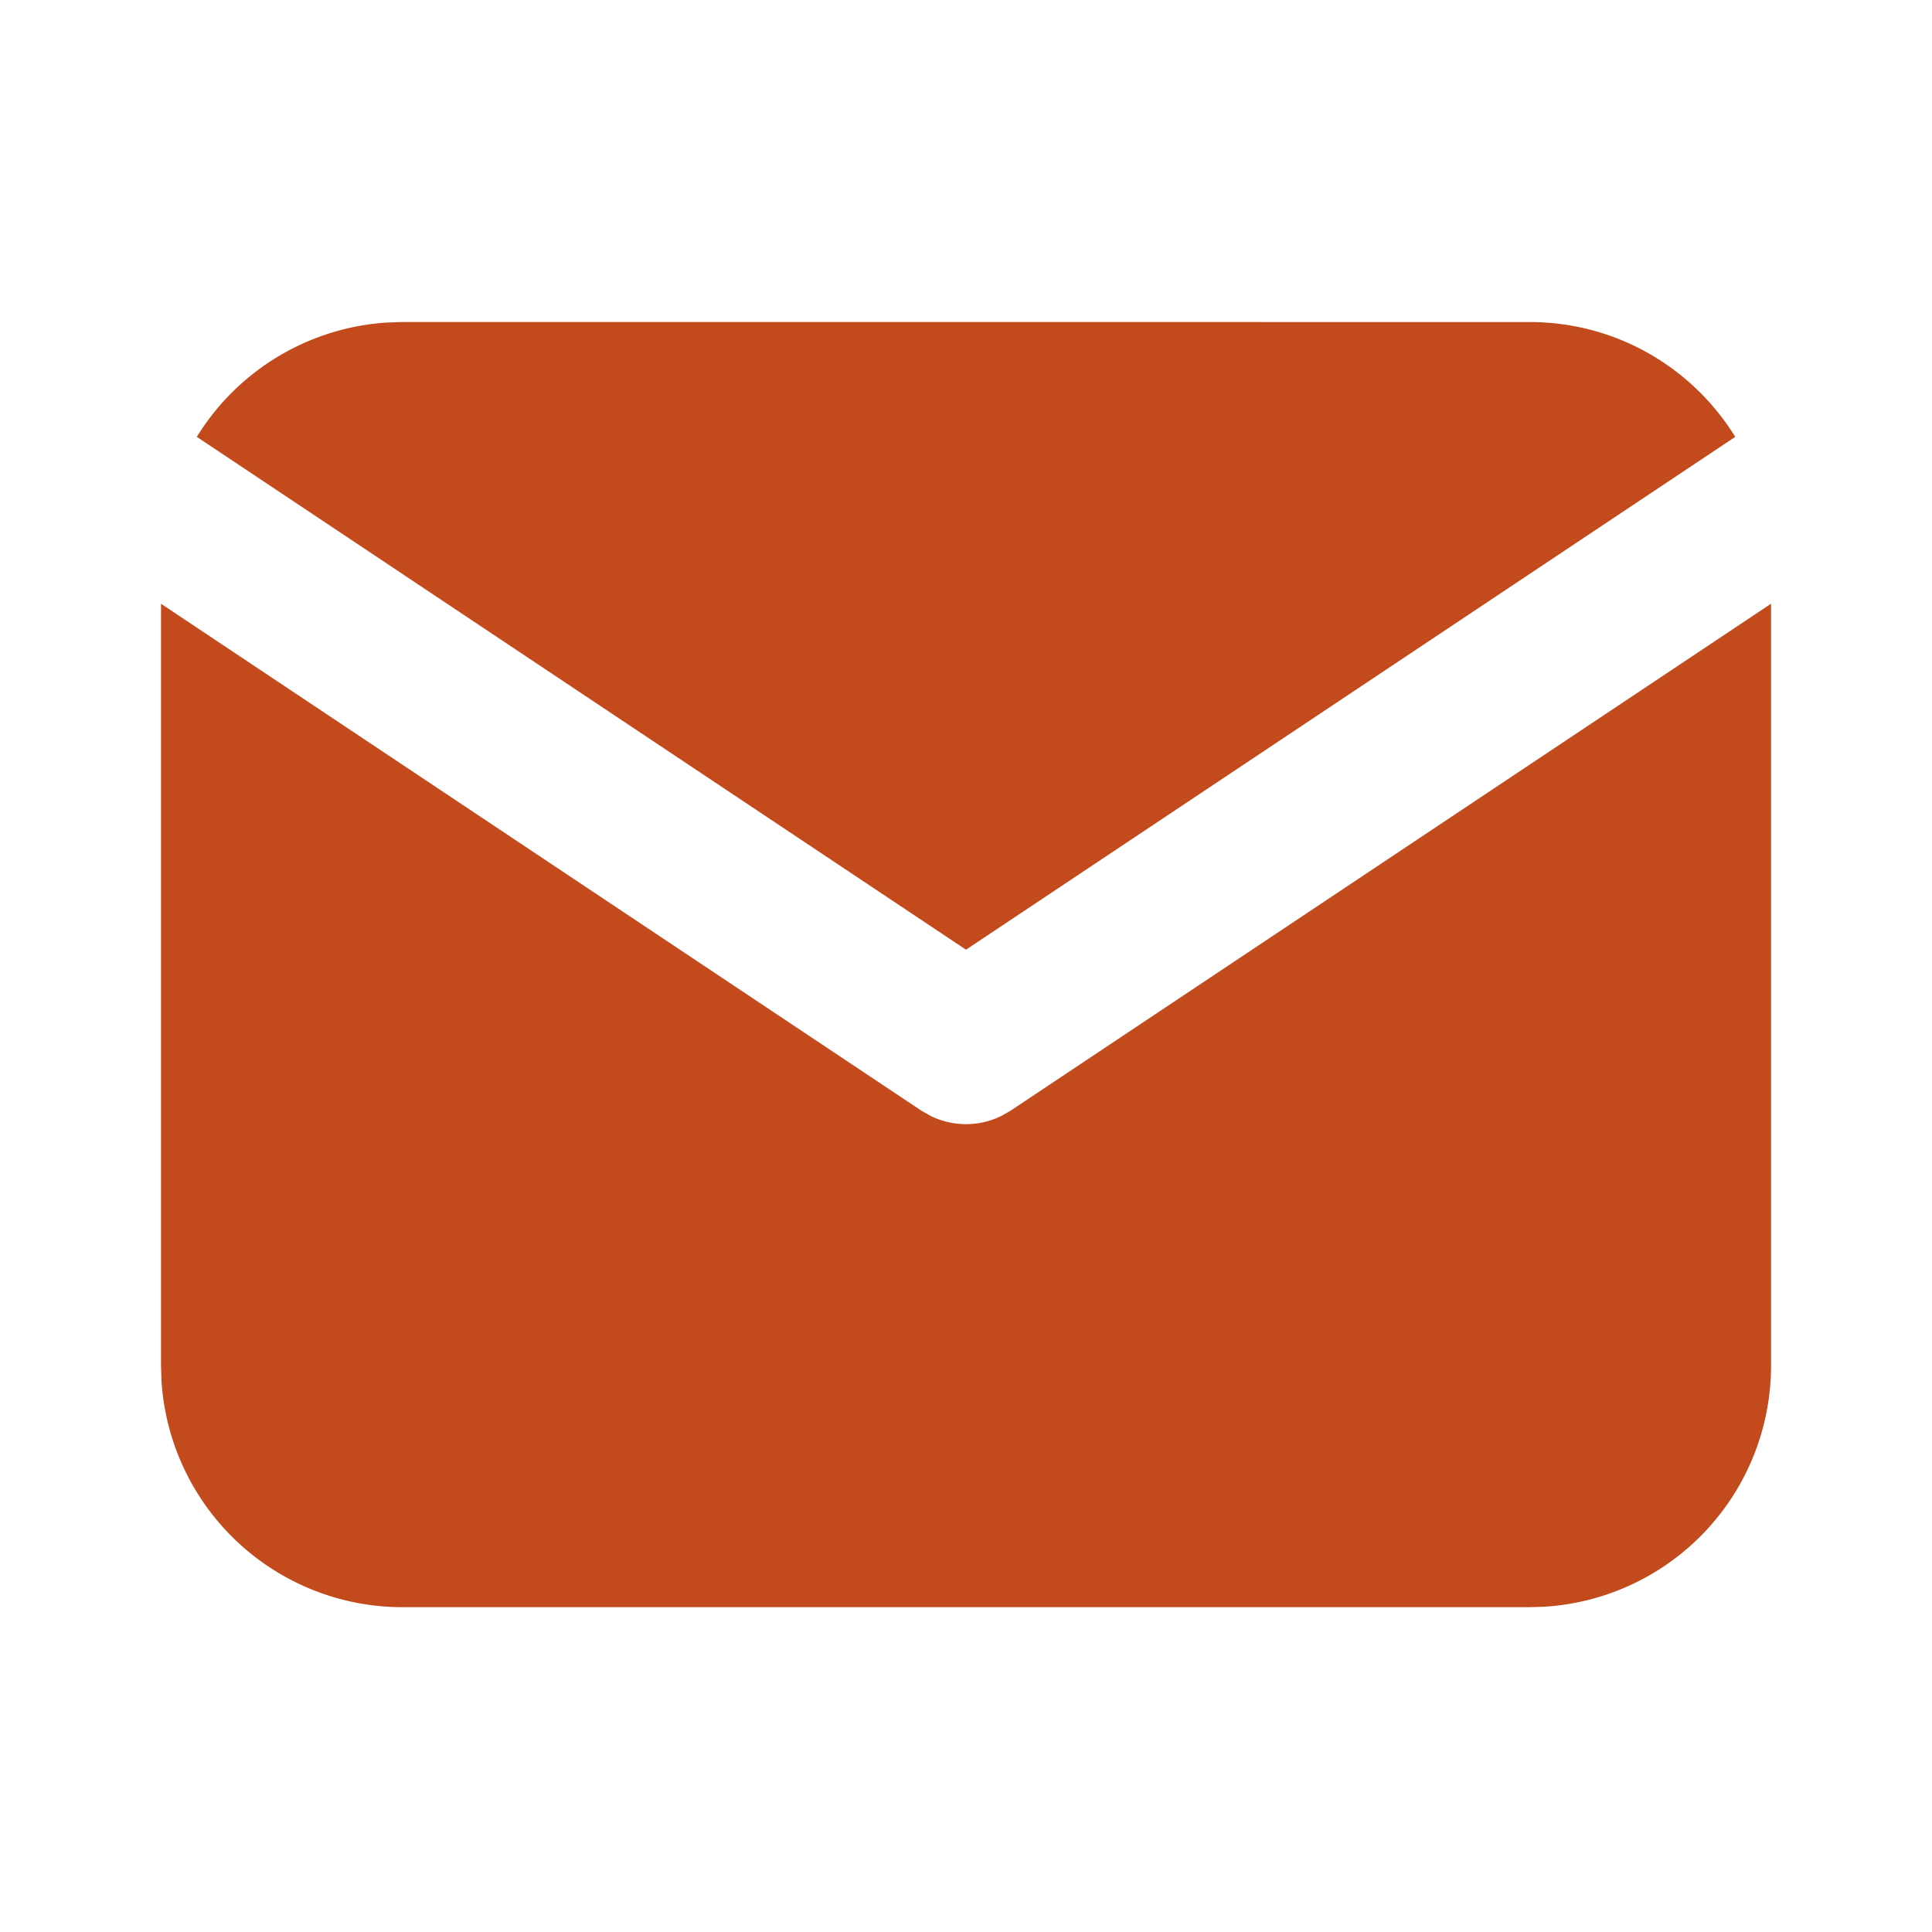
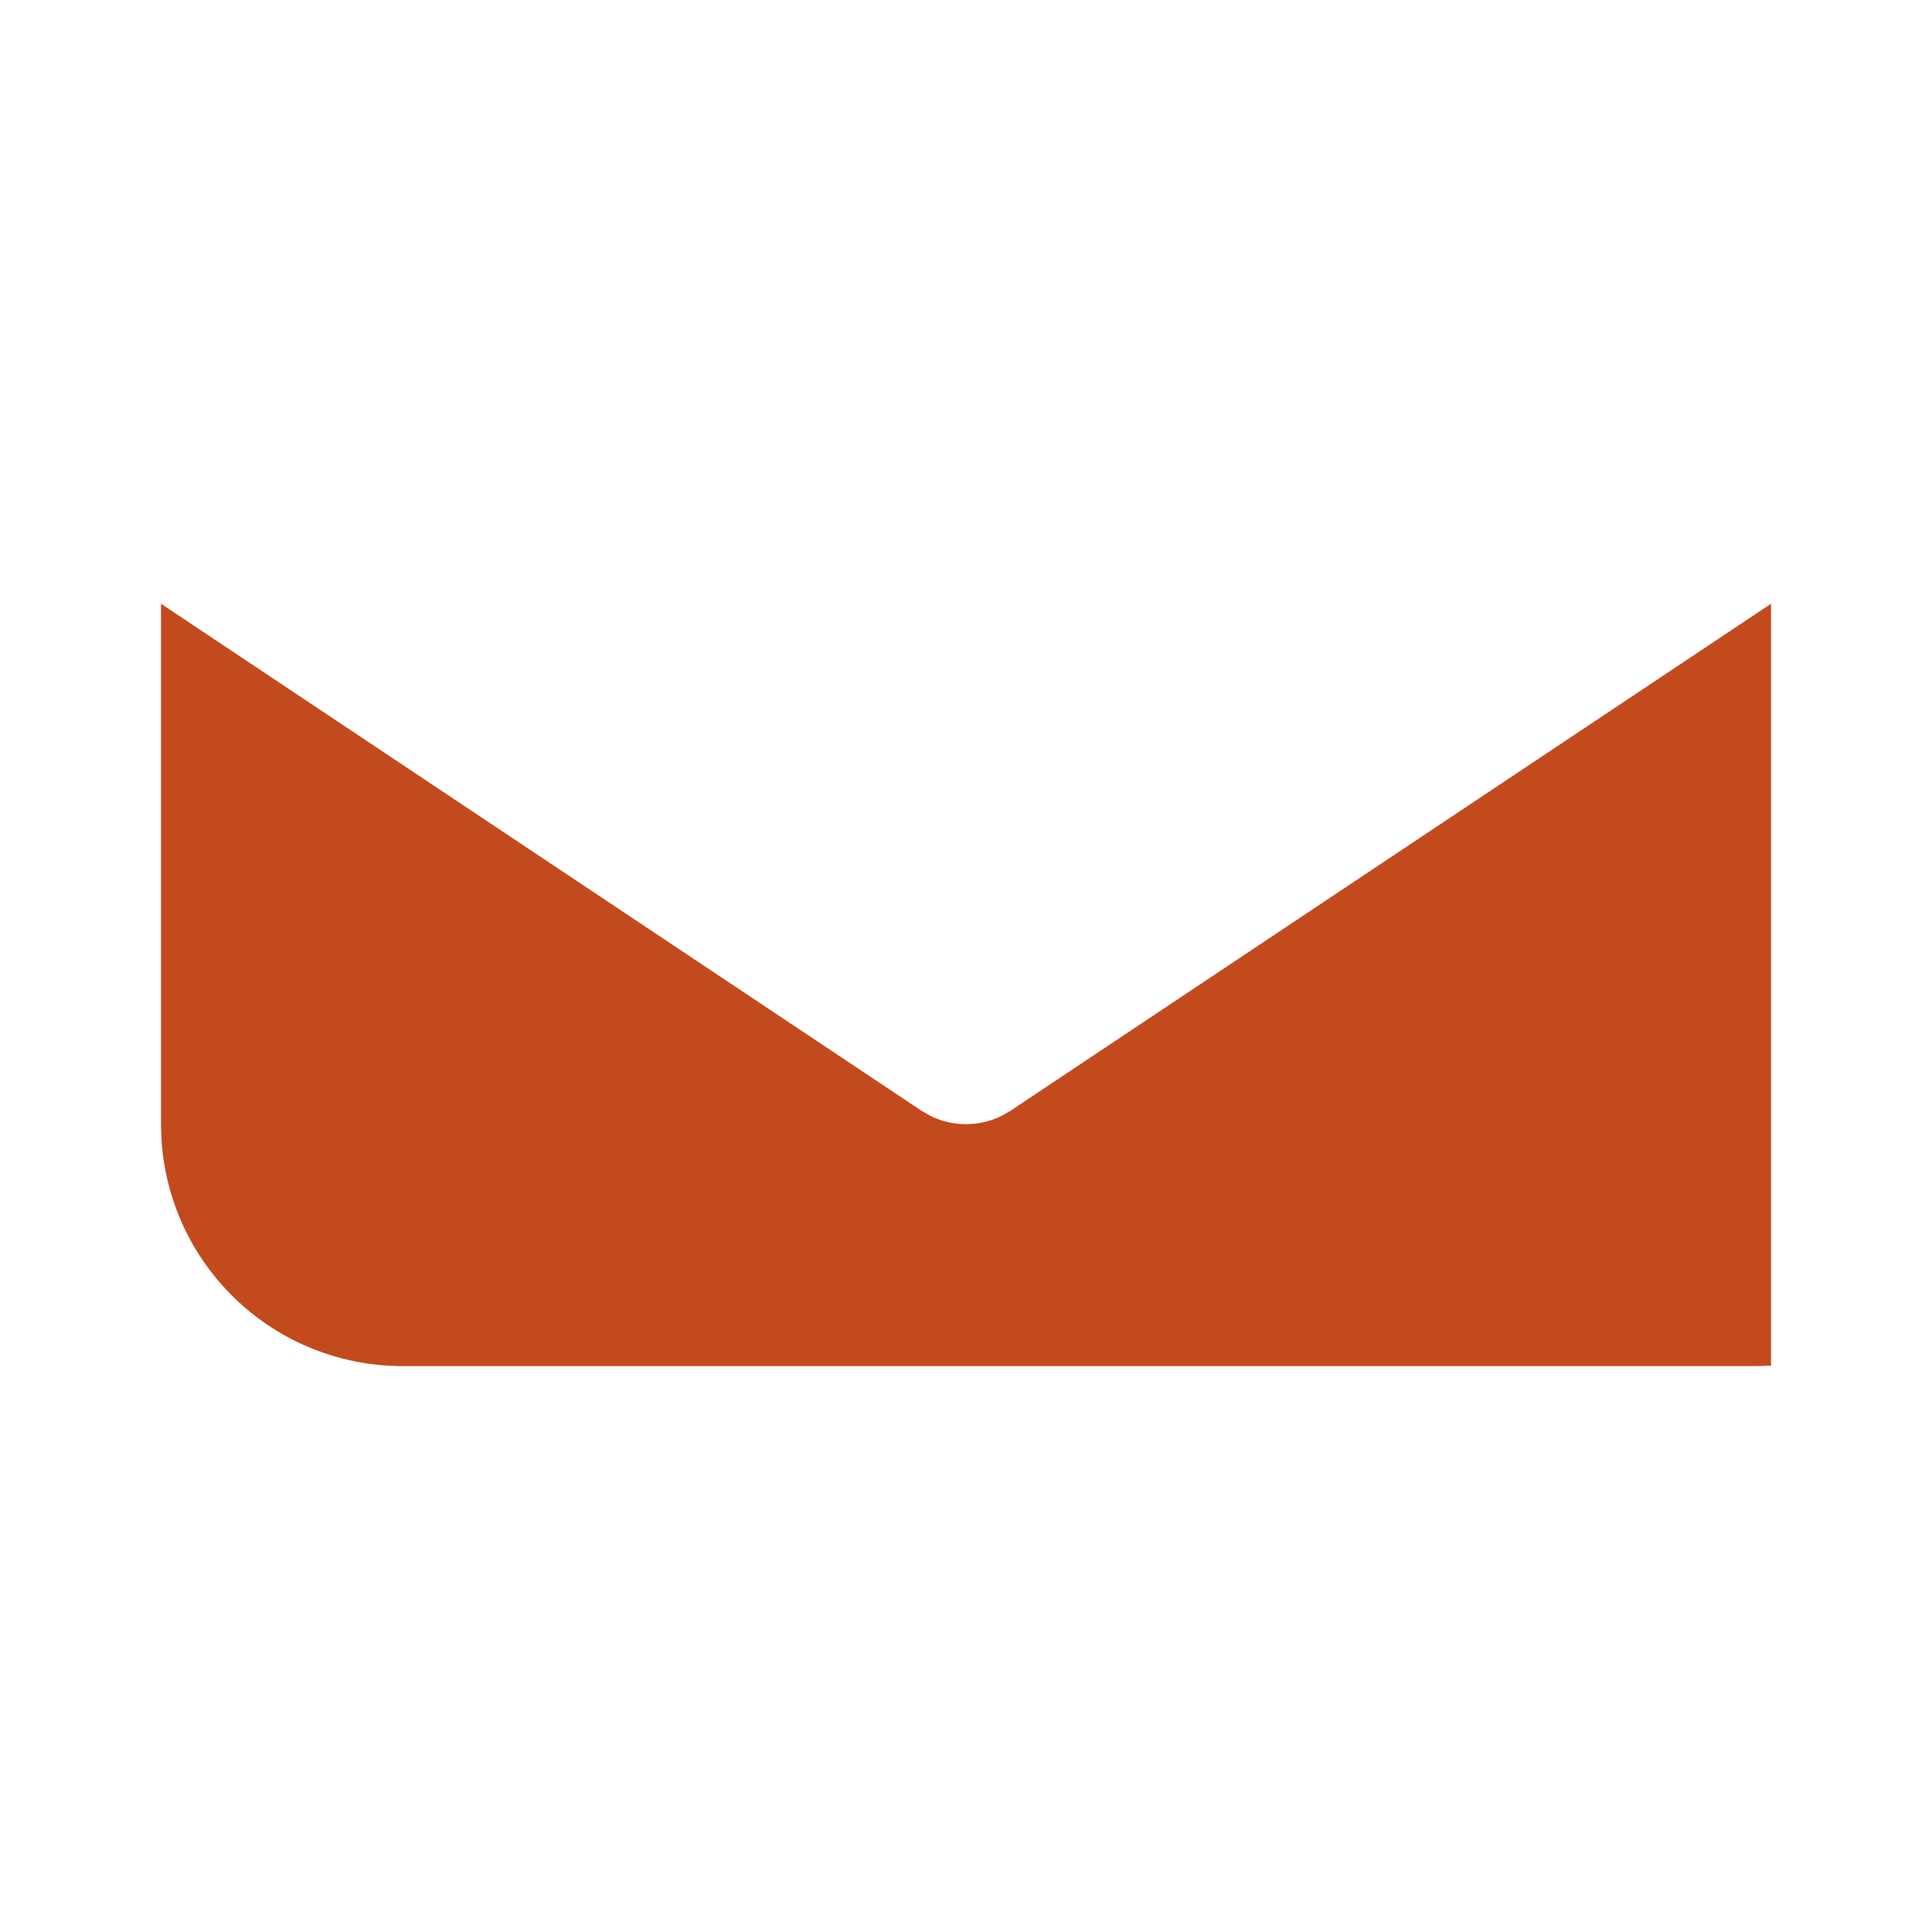
<svg xmlns="http://www.w3.org/2000/svg" width="32" height="32" fill="none">
-   <path fill="#c24a1c" d="M29.334 10v12.62a4 4 0 0 1-3.766 3.993l-.234.007H6.667a4 4 0 0 1-3.993-3.765l-.007-.235V10l12.593 8.396.155.088a1.33 1.33 0 0 0 1.17 0l.155-.088z" />
-   <path fill="#c24a1c" d="M25.334 5.334c1.44 0 2.703.76 3.407 1.902L16 15.73 3.26 7.236a4 4 0 0 1 3.138-1.893l.268-.01z" />
+   <path fill="#c24a1c" d="M29.334 10v12.62l-.234.007H6.667a4 4 0 0 1-3.993-3.765l-.007-.235V10l12.593 8.396.155.088a1.33 1.33 0 0 0 1.17 0l.155-.088z" />
</svg>